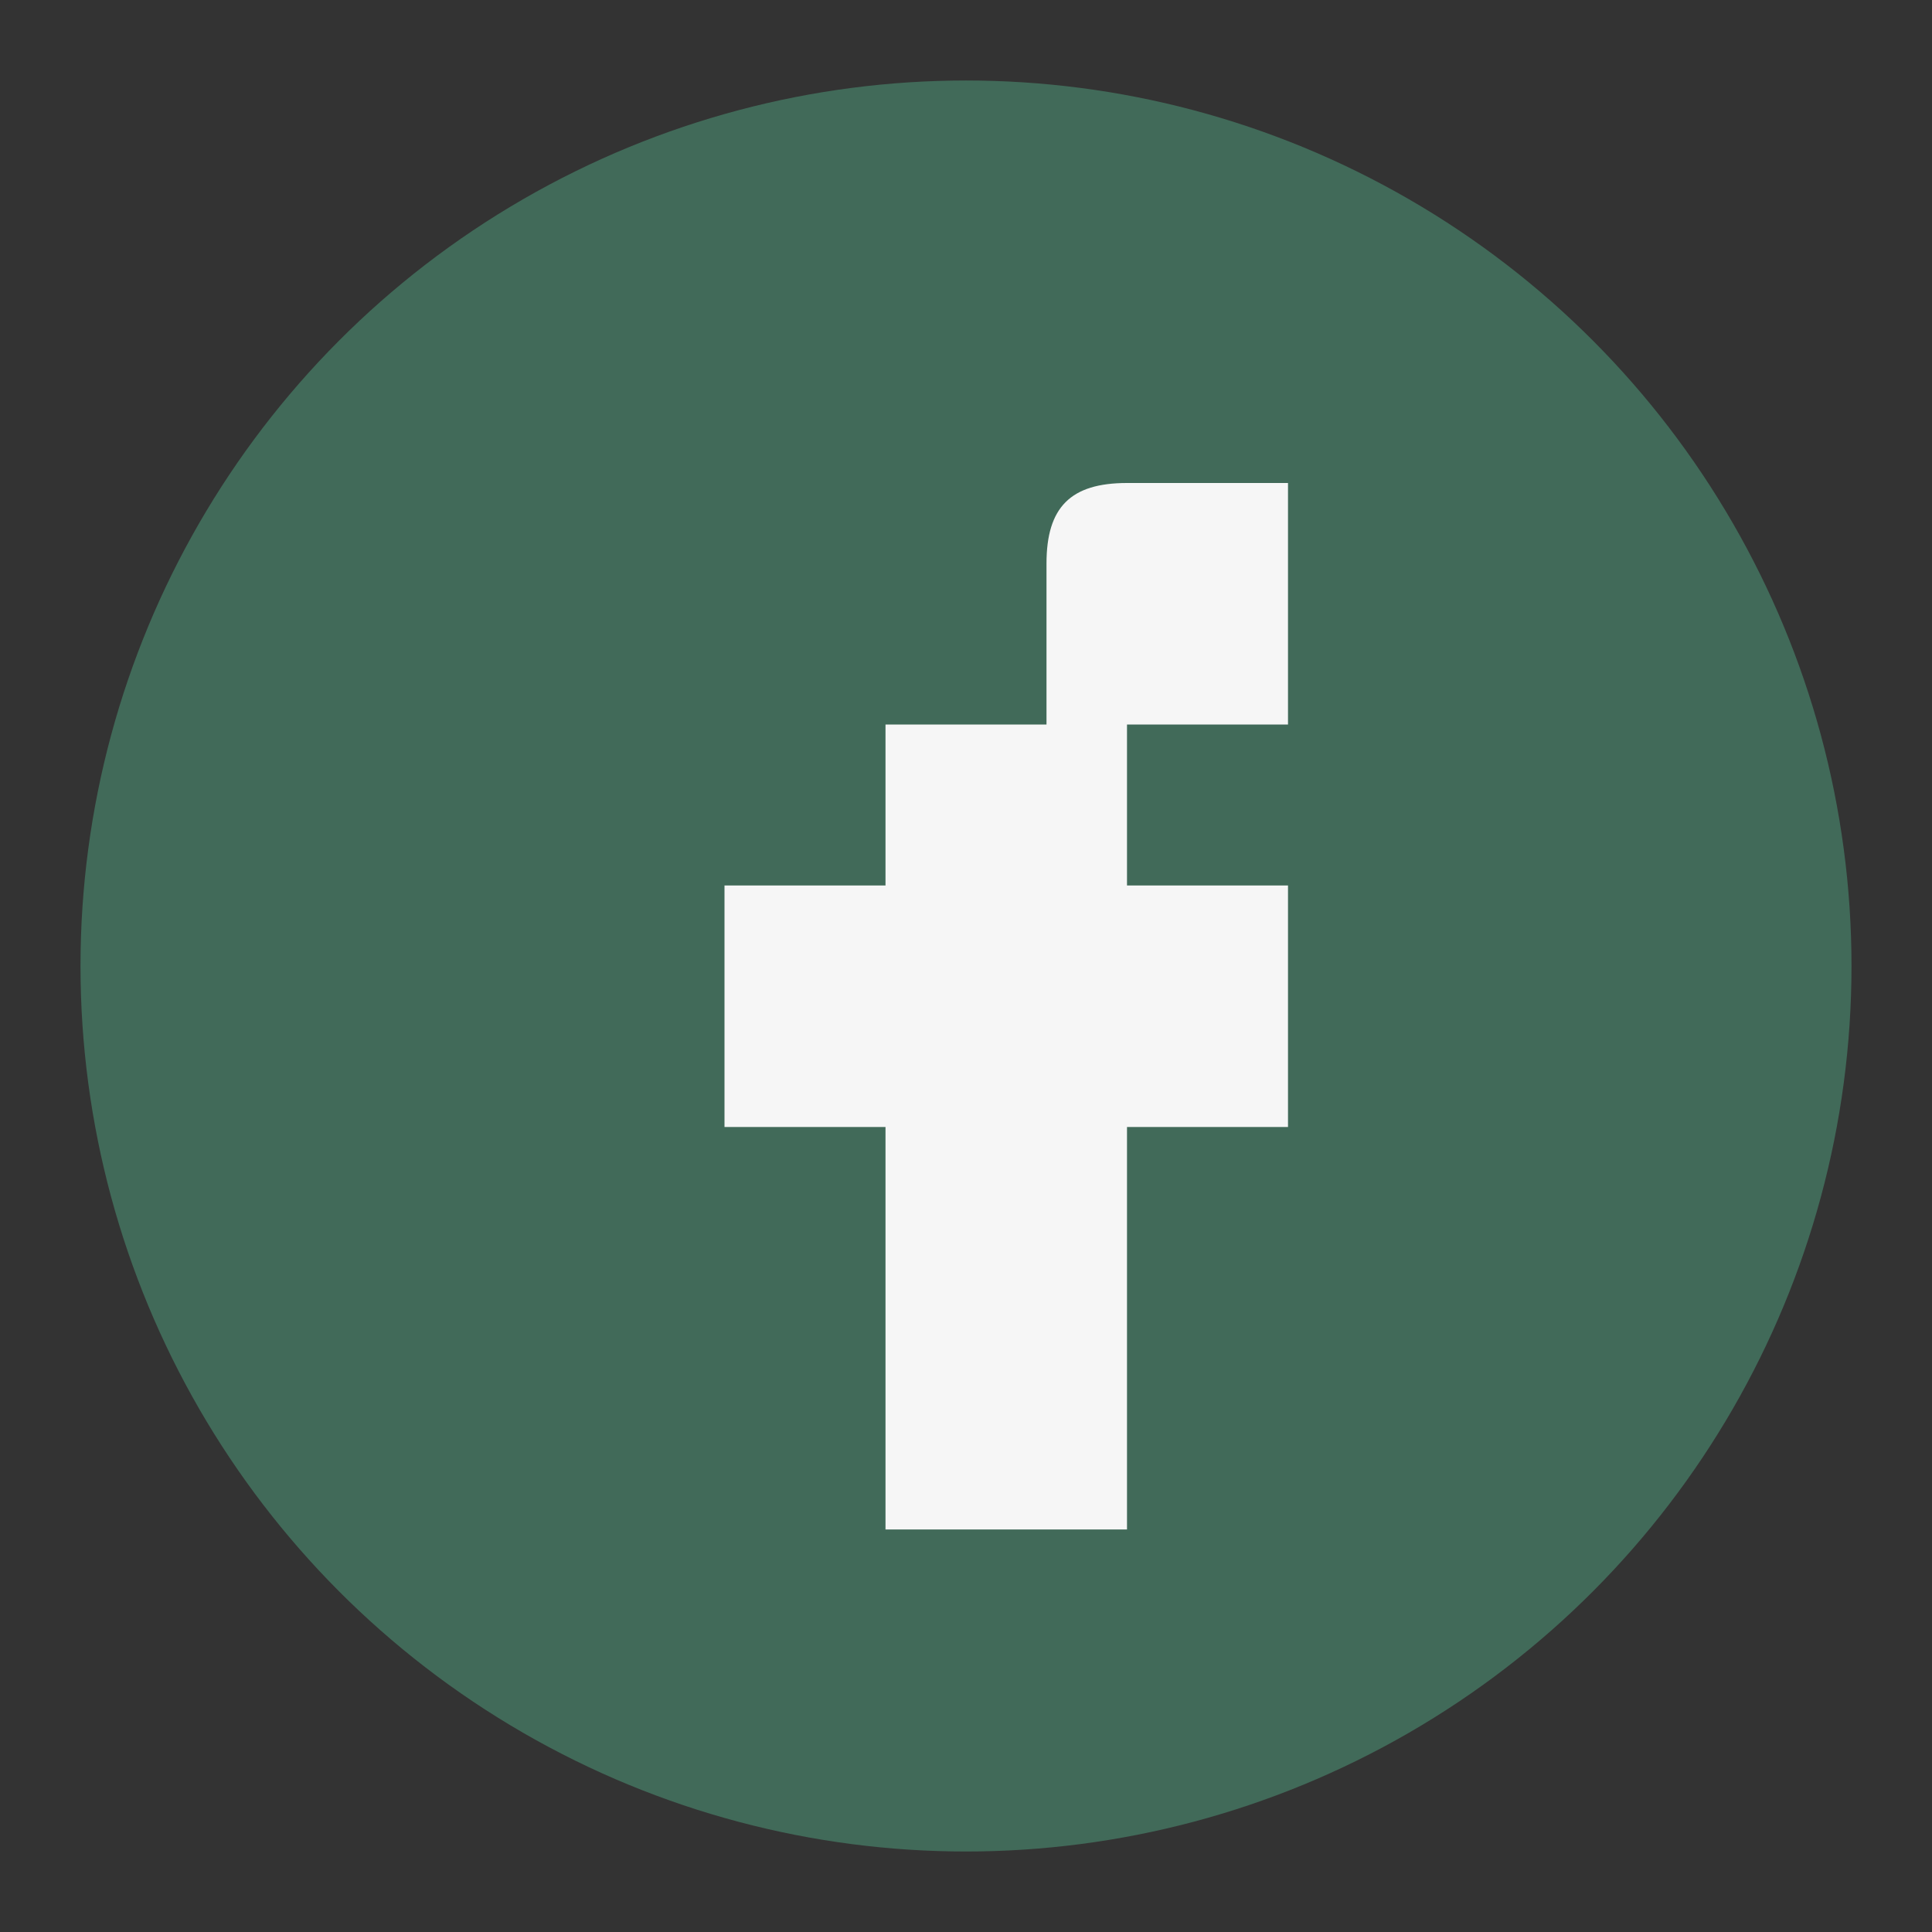
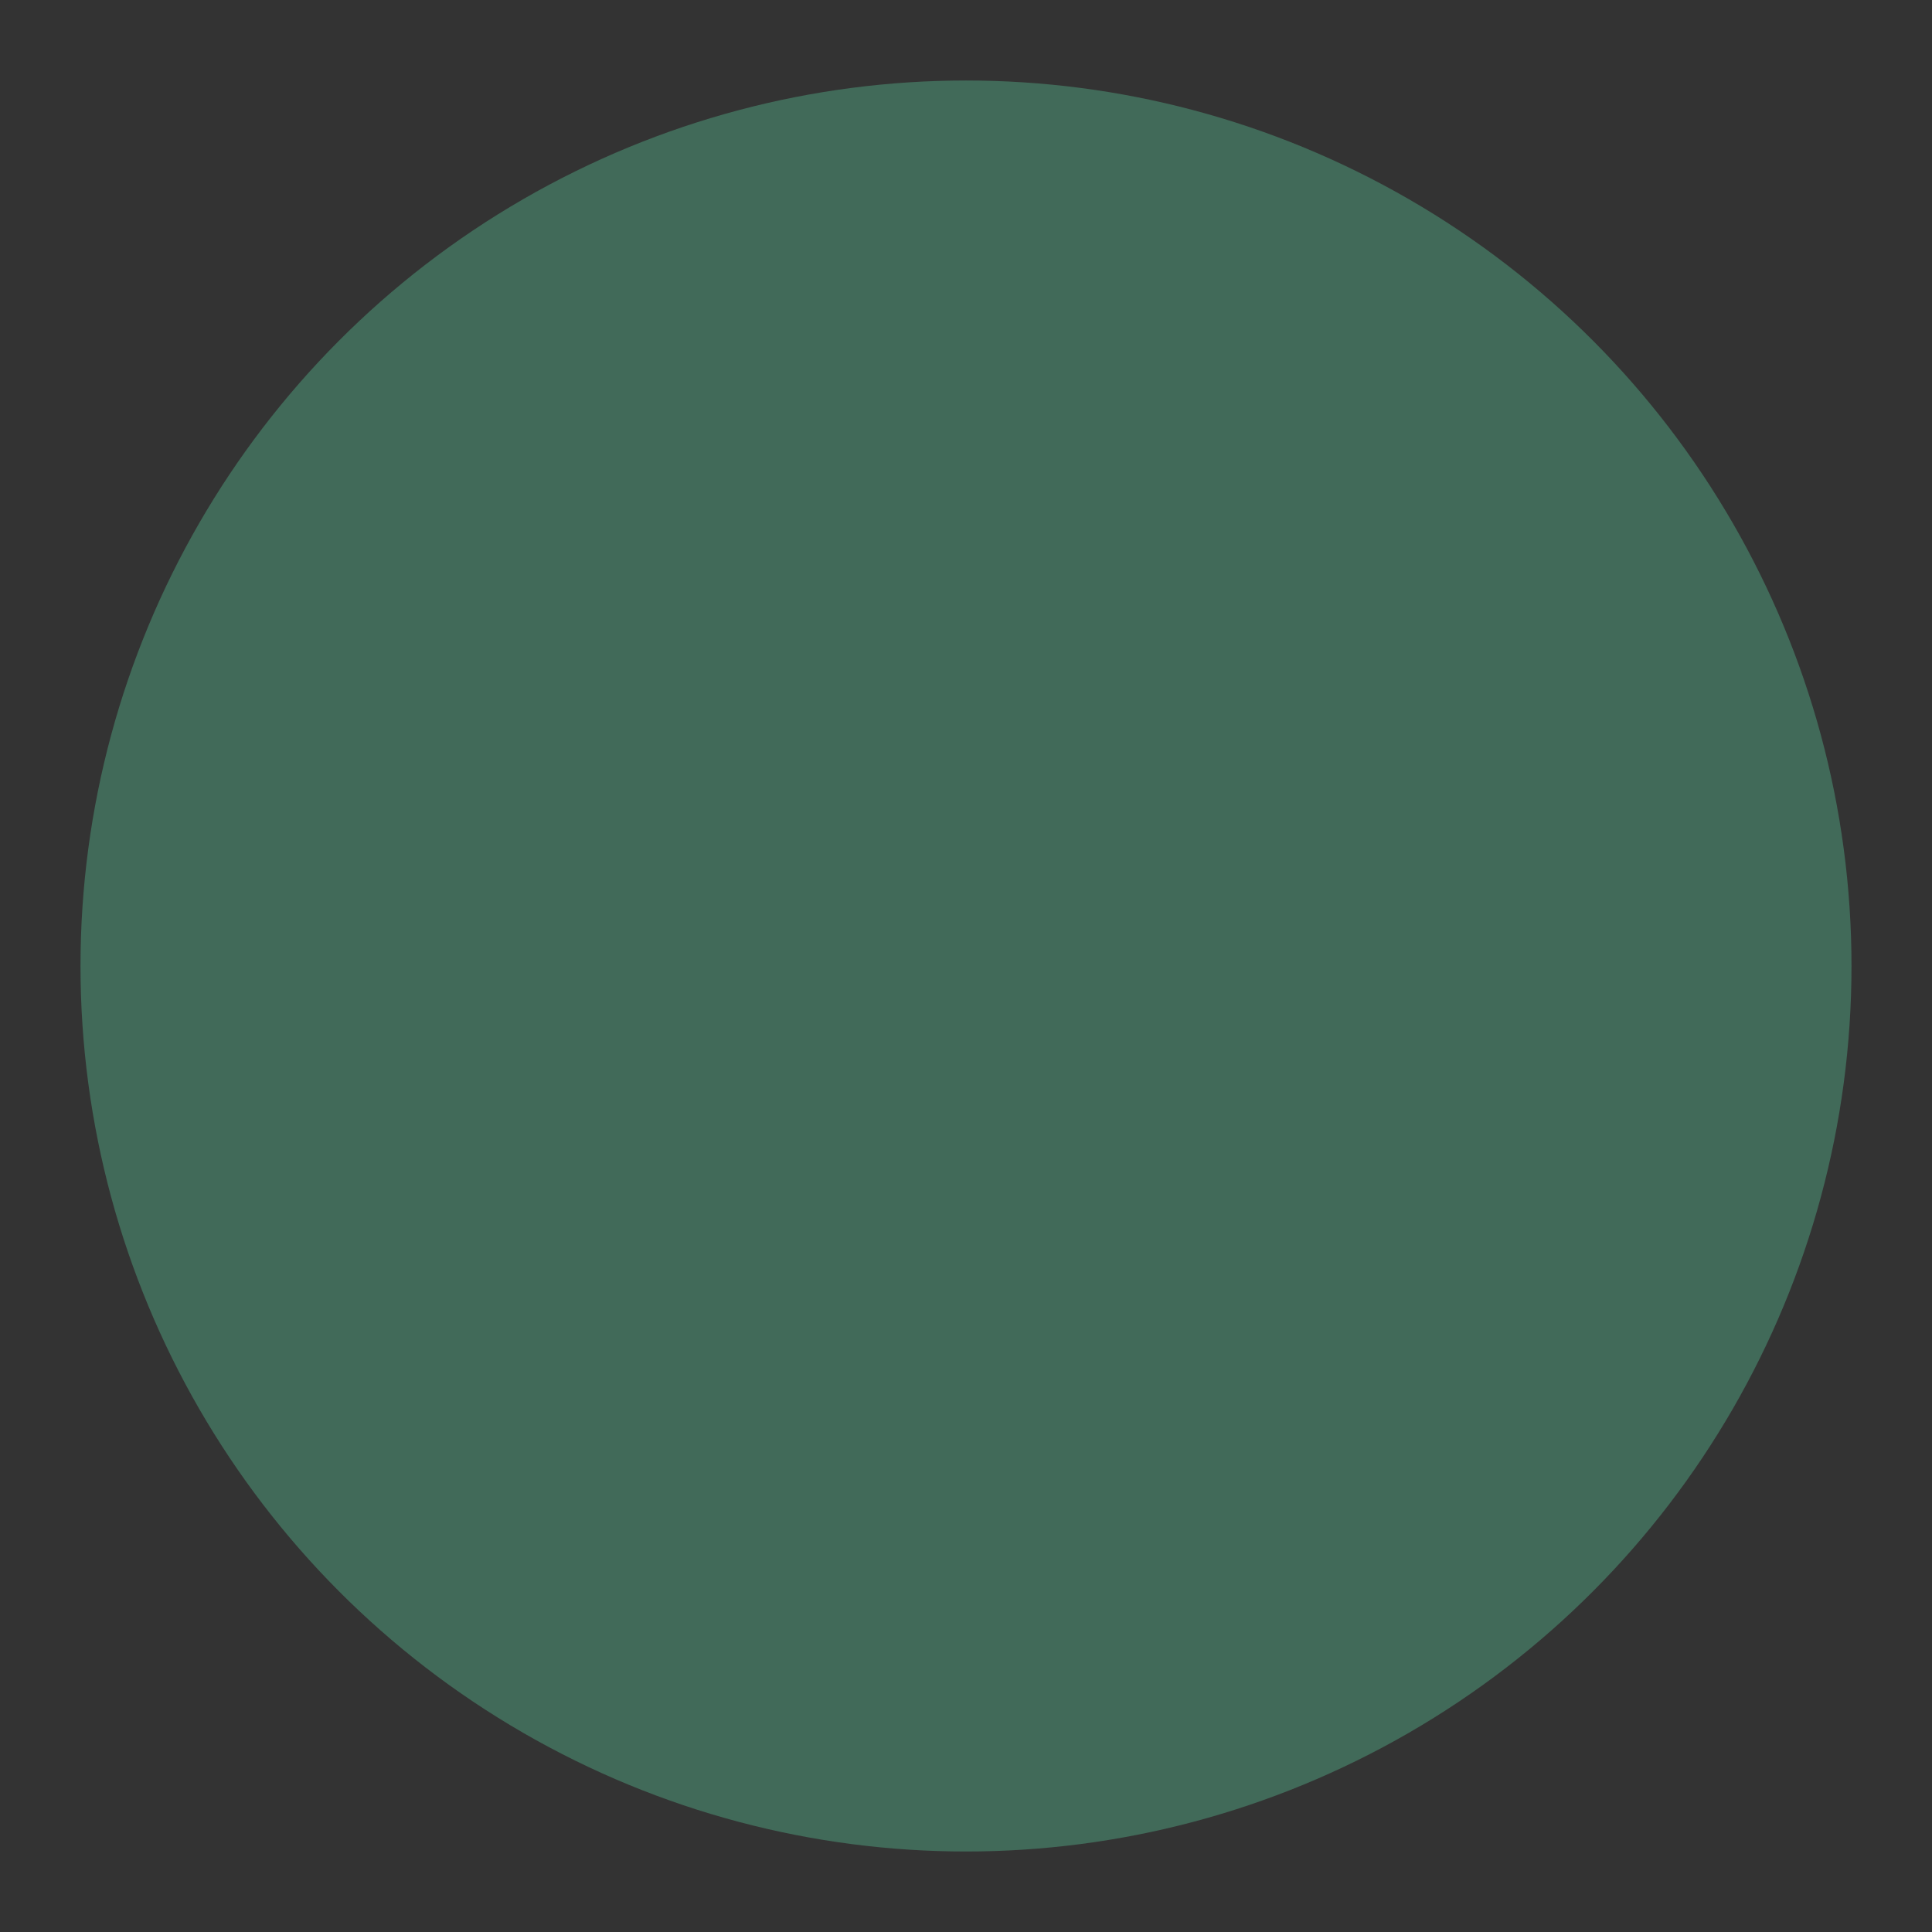
<svg xmlns="http://www.w3.org/2000/svg" width="24" height="24" viewBox="0 0 24 24">
  <rect x="0" y="0" width="24" height="24" fill="#333333" stroke="none" />
  <circle cx="12" cy="12" r="11" fill="#416A59" />
-   <path d="M13 9v-2c0-.7.3-1 1-1h2v3h-2v2h2v3h-2v5h-3v-5h-2v-3h2V9z" fill="#F6F6F6" />
</svg>